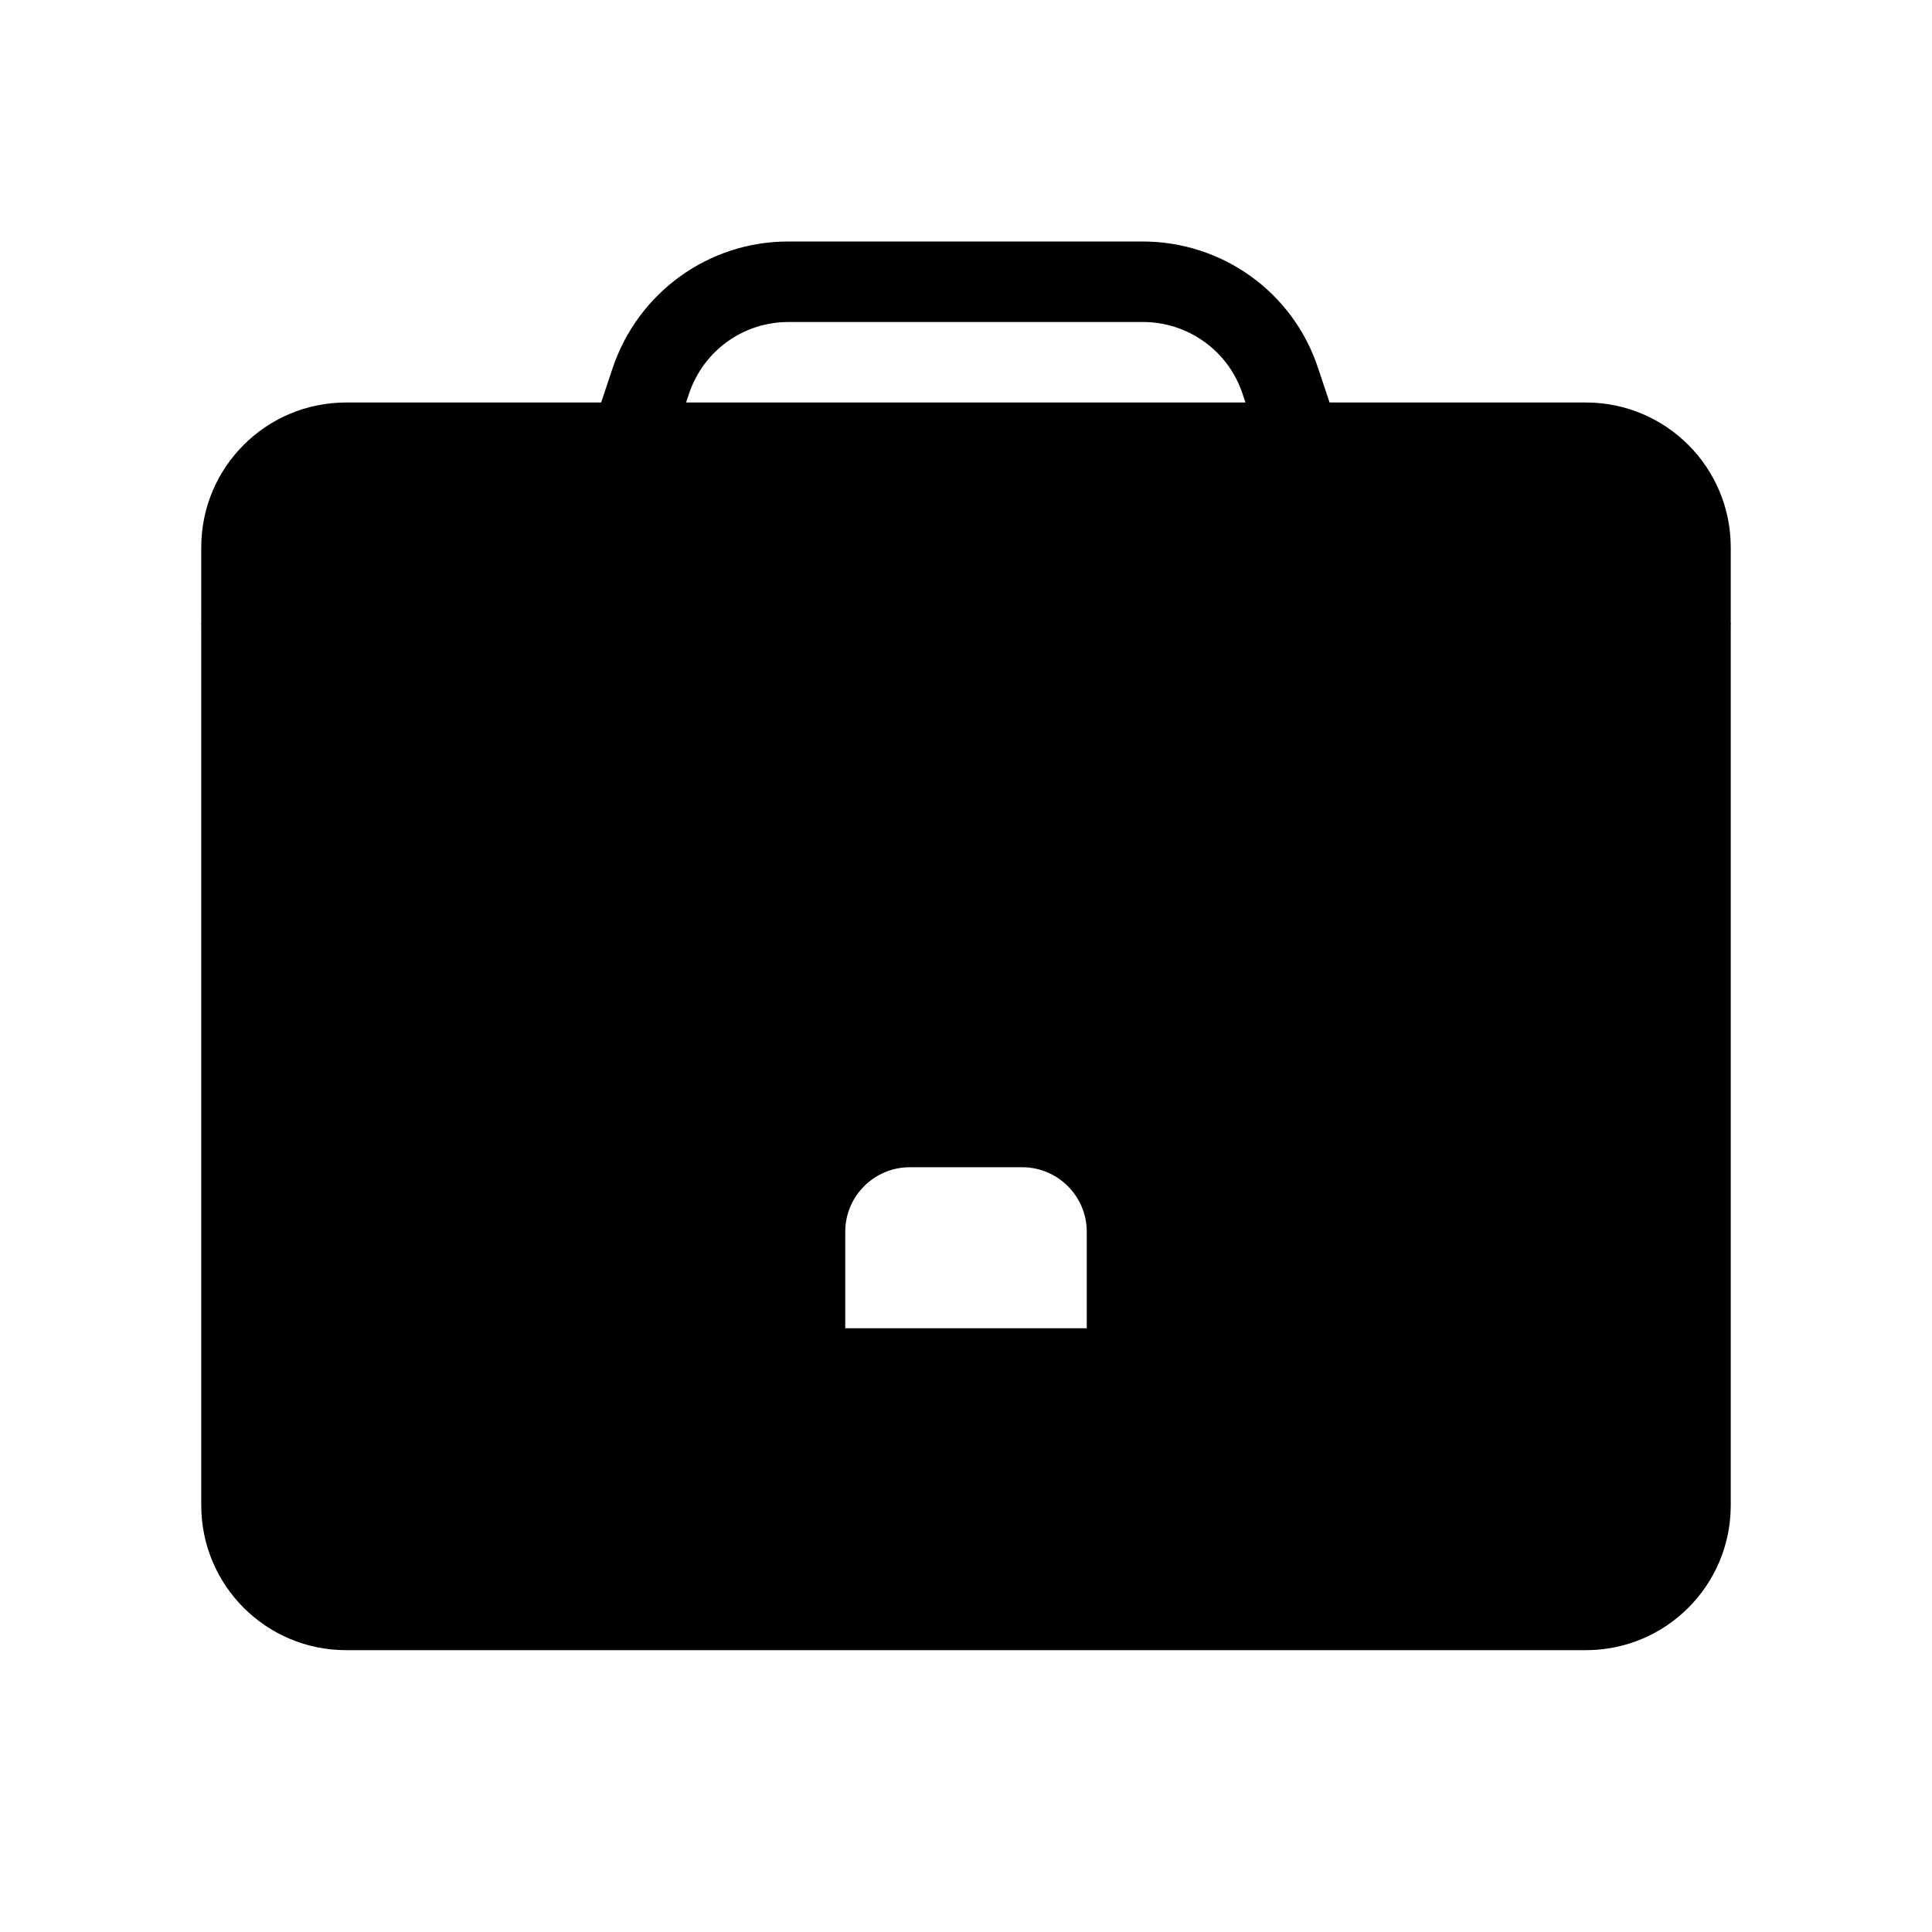
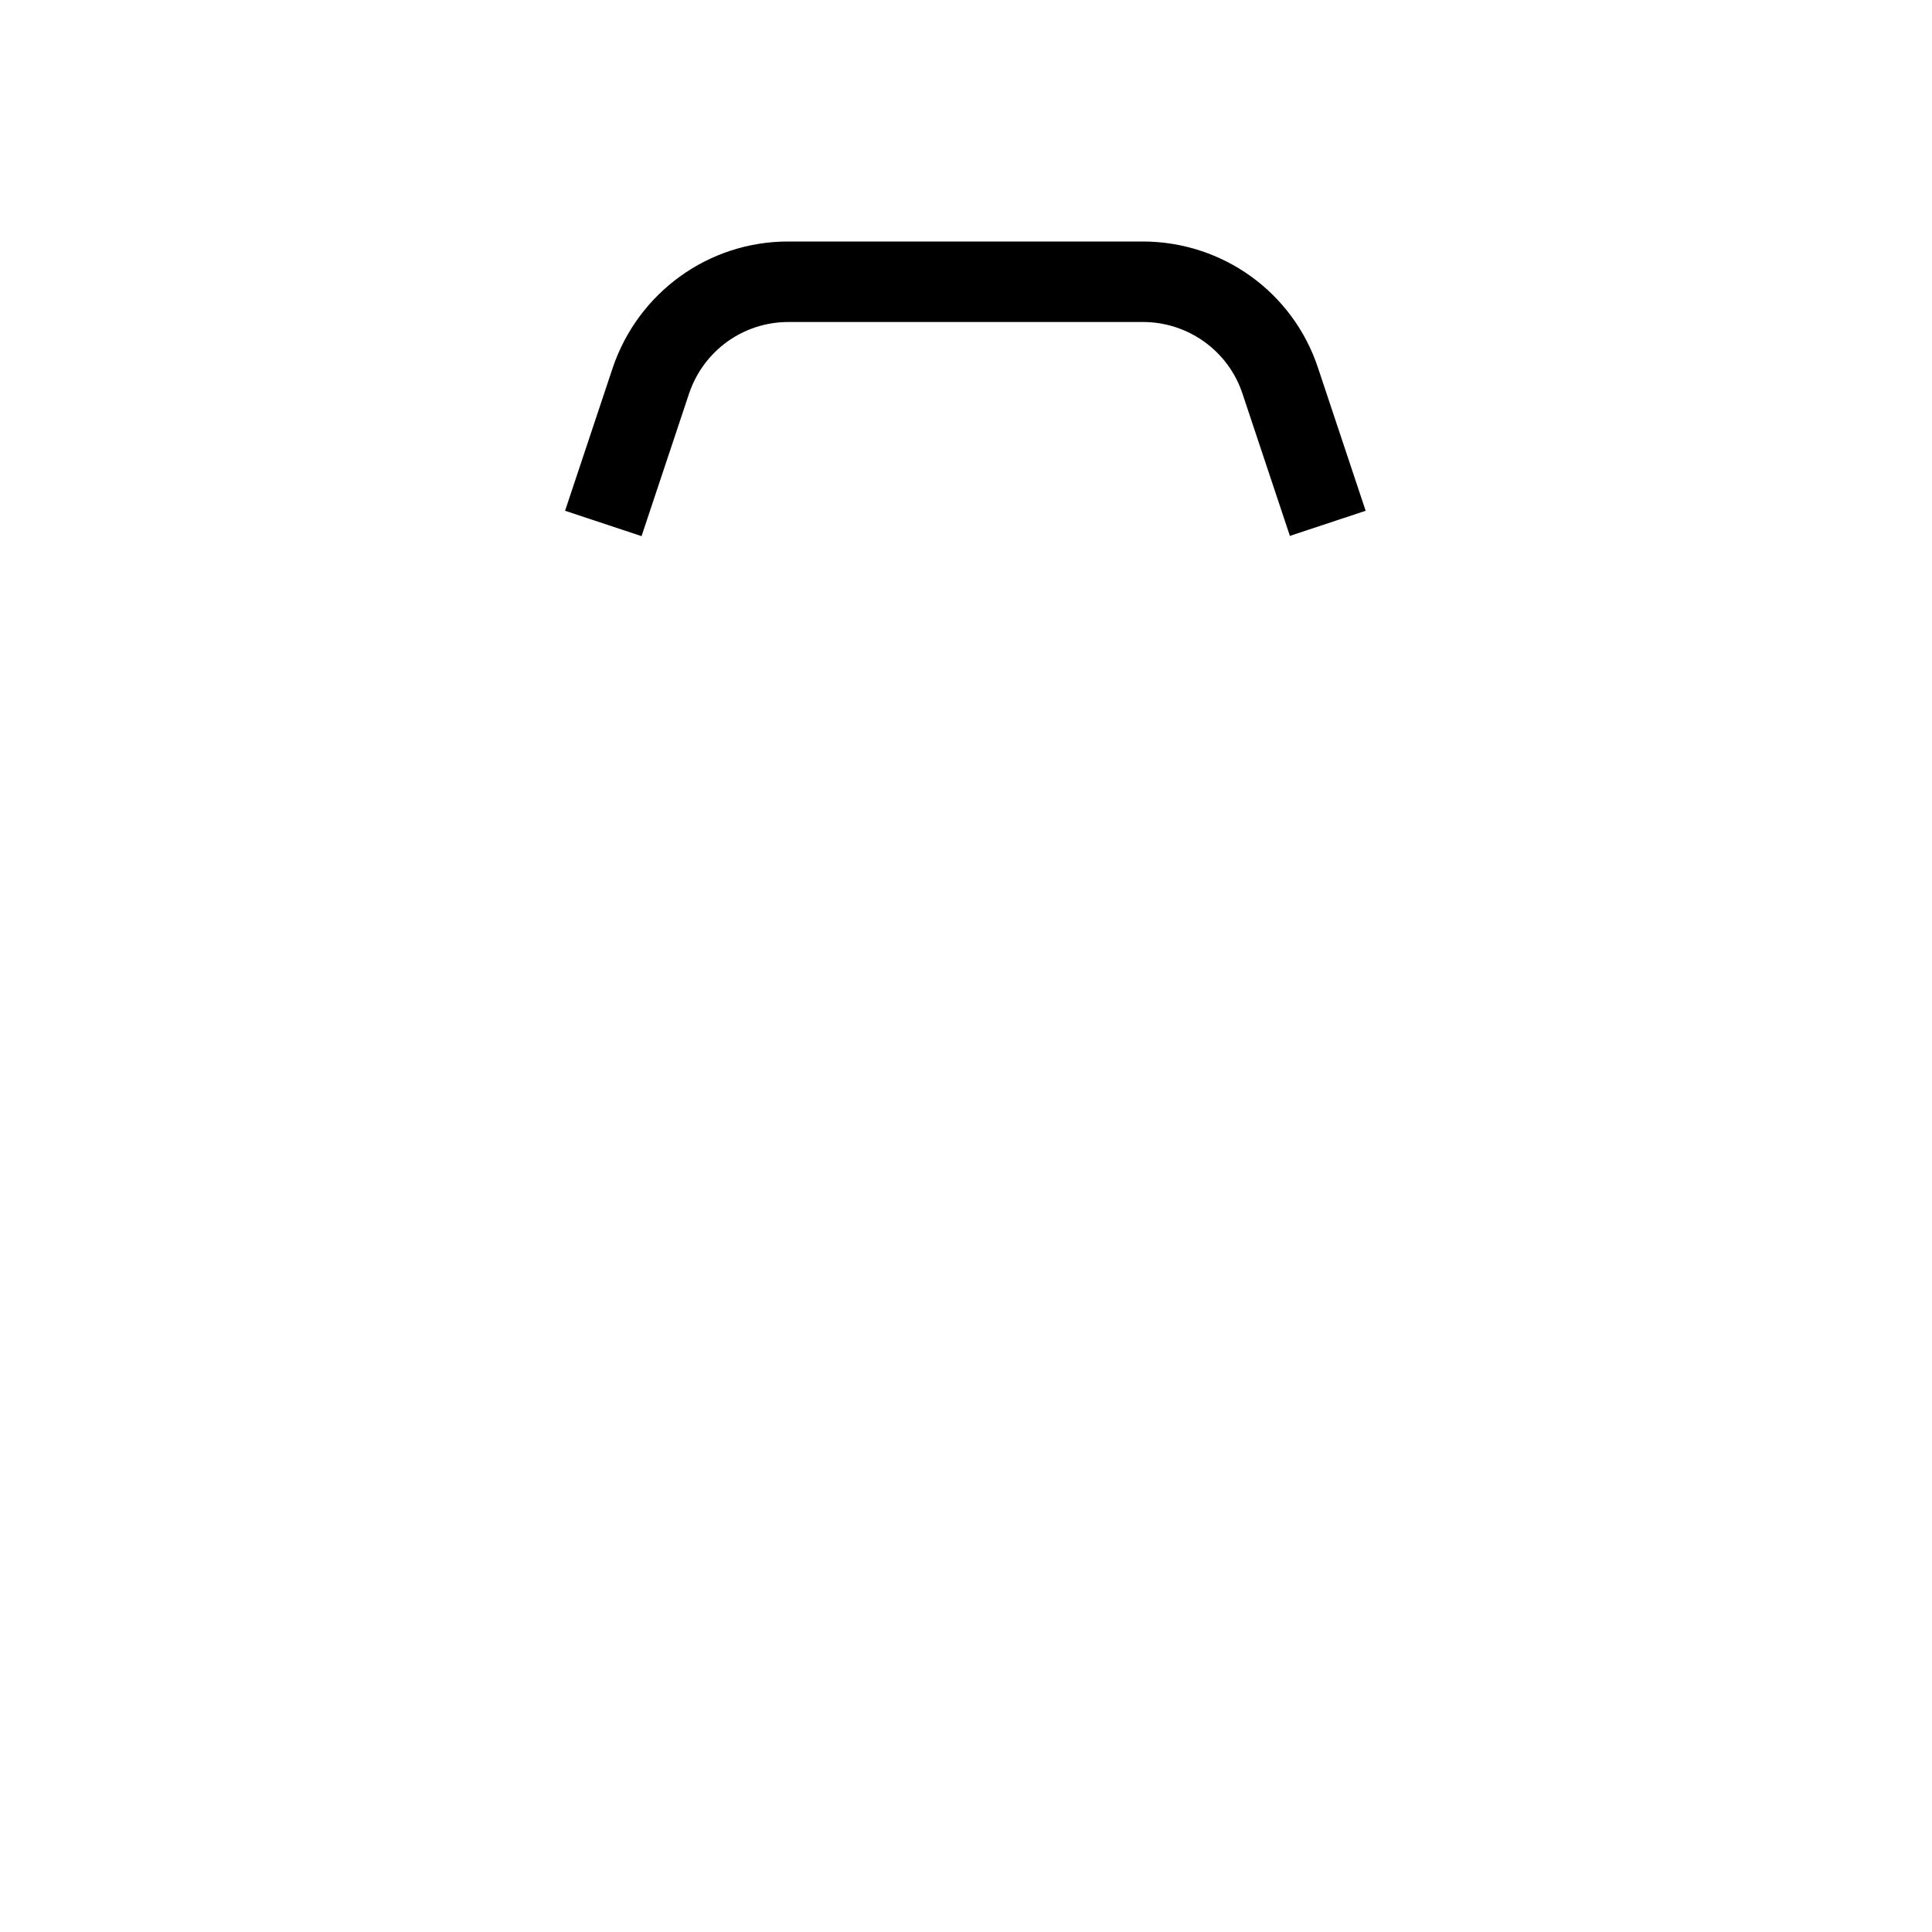
<svg xmlns="http://www.w3.org/2000/svg" width="48" height="48" viewBox="0 0 48 48" fill="none">
  <g id="48X48_ìì">
    <path id="Vector" d="M48 48V0L0 0V48H48Z" fill="white" style="fill:white;fill-opacity:1;" />
    <g id="Group">
      <path id="Vector_2" d="M32.049 13.32L30.869 9.78C30.519 8.72 29.519 8 28.399 8H19.589C18.469 8 17.479 8.71 17.119 9.78L15.939 13.32L14.039 12.69L15.219 9.15C15.849 7.27 17.599 6 19.579 6H28.389C30.369 6 32.129 7.26 32.749 9.15L33.929 12.69L32.029 13.32H32.049Z" fill="#2D6AC9" style="fill:#2D6AC9;fill:color(display-p3 0.176 0.416 0.788);fill-opacity:1;" />
-       <path id="Vector_3" d="M5 15.488V37.398C5 39.388 6.61 40.998 8.6 40.998H39.4C41.39 40.998 43 39.388 43 37.398V15.488H5Z" fill="#2D6AC9" style="fill:#2D6AC9;fill:color(display-p3 0.176 0.416 0.788);fill-opacity:1;" />
-       <path id="Vector_4" d="M40.81 24.66L43 15.49V13.6C43 11.61 41.39 10 39.4 10H8.6C6.61 10 5 11.61 5 13.6V15.49L7.19 24.66C8.36 29.55 12.73 33 17.76 33H30.23C35.26 33 39.63 29.55 40.8 24.66H40.81Z" fill="#4091F7" style="fill:#4091F7;fill:color(display-p3 0.251 0.569 0.969);fill-opacity:1;" />
-       <path id="Vector_5" d="M22.6 29H25.4C26.28 29 27 29.72 27 30.6V33H21V30.6C21 29.72 21.72 29 22.6 29Z" fill="white" style="fill:white;fill-opacity:1;" />
    </g>
  </g>
</svg>